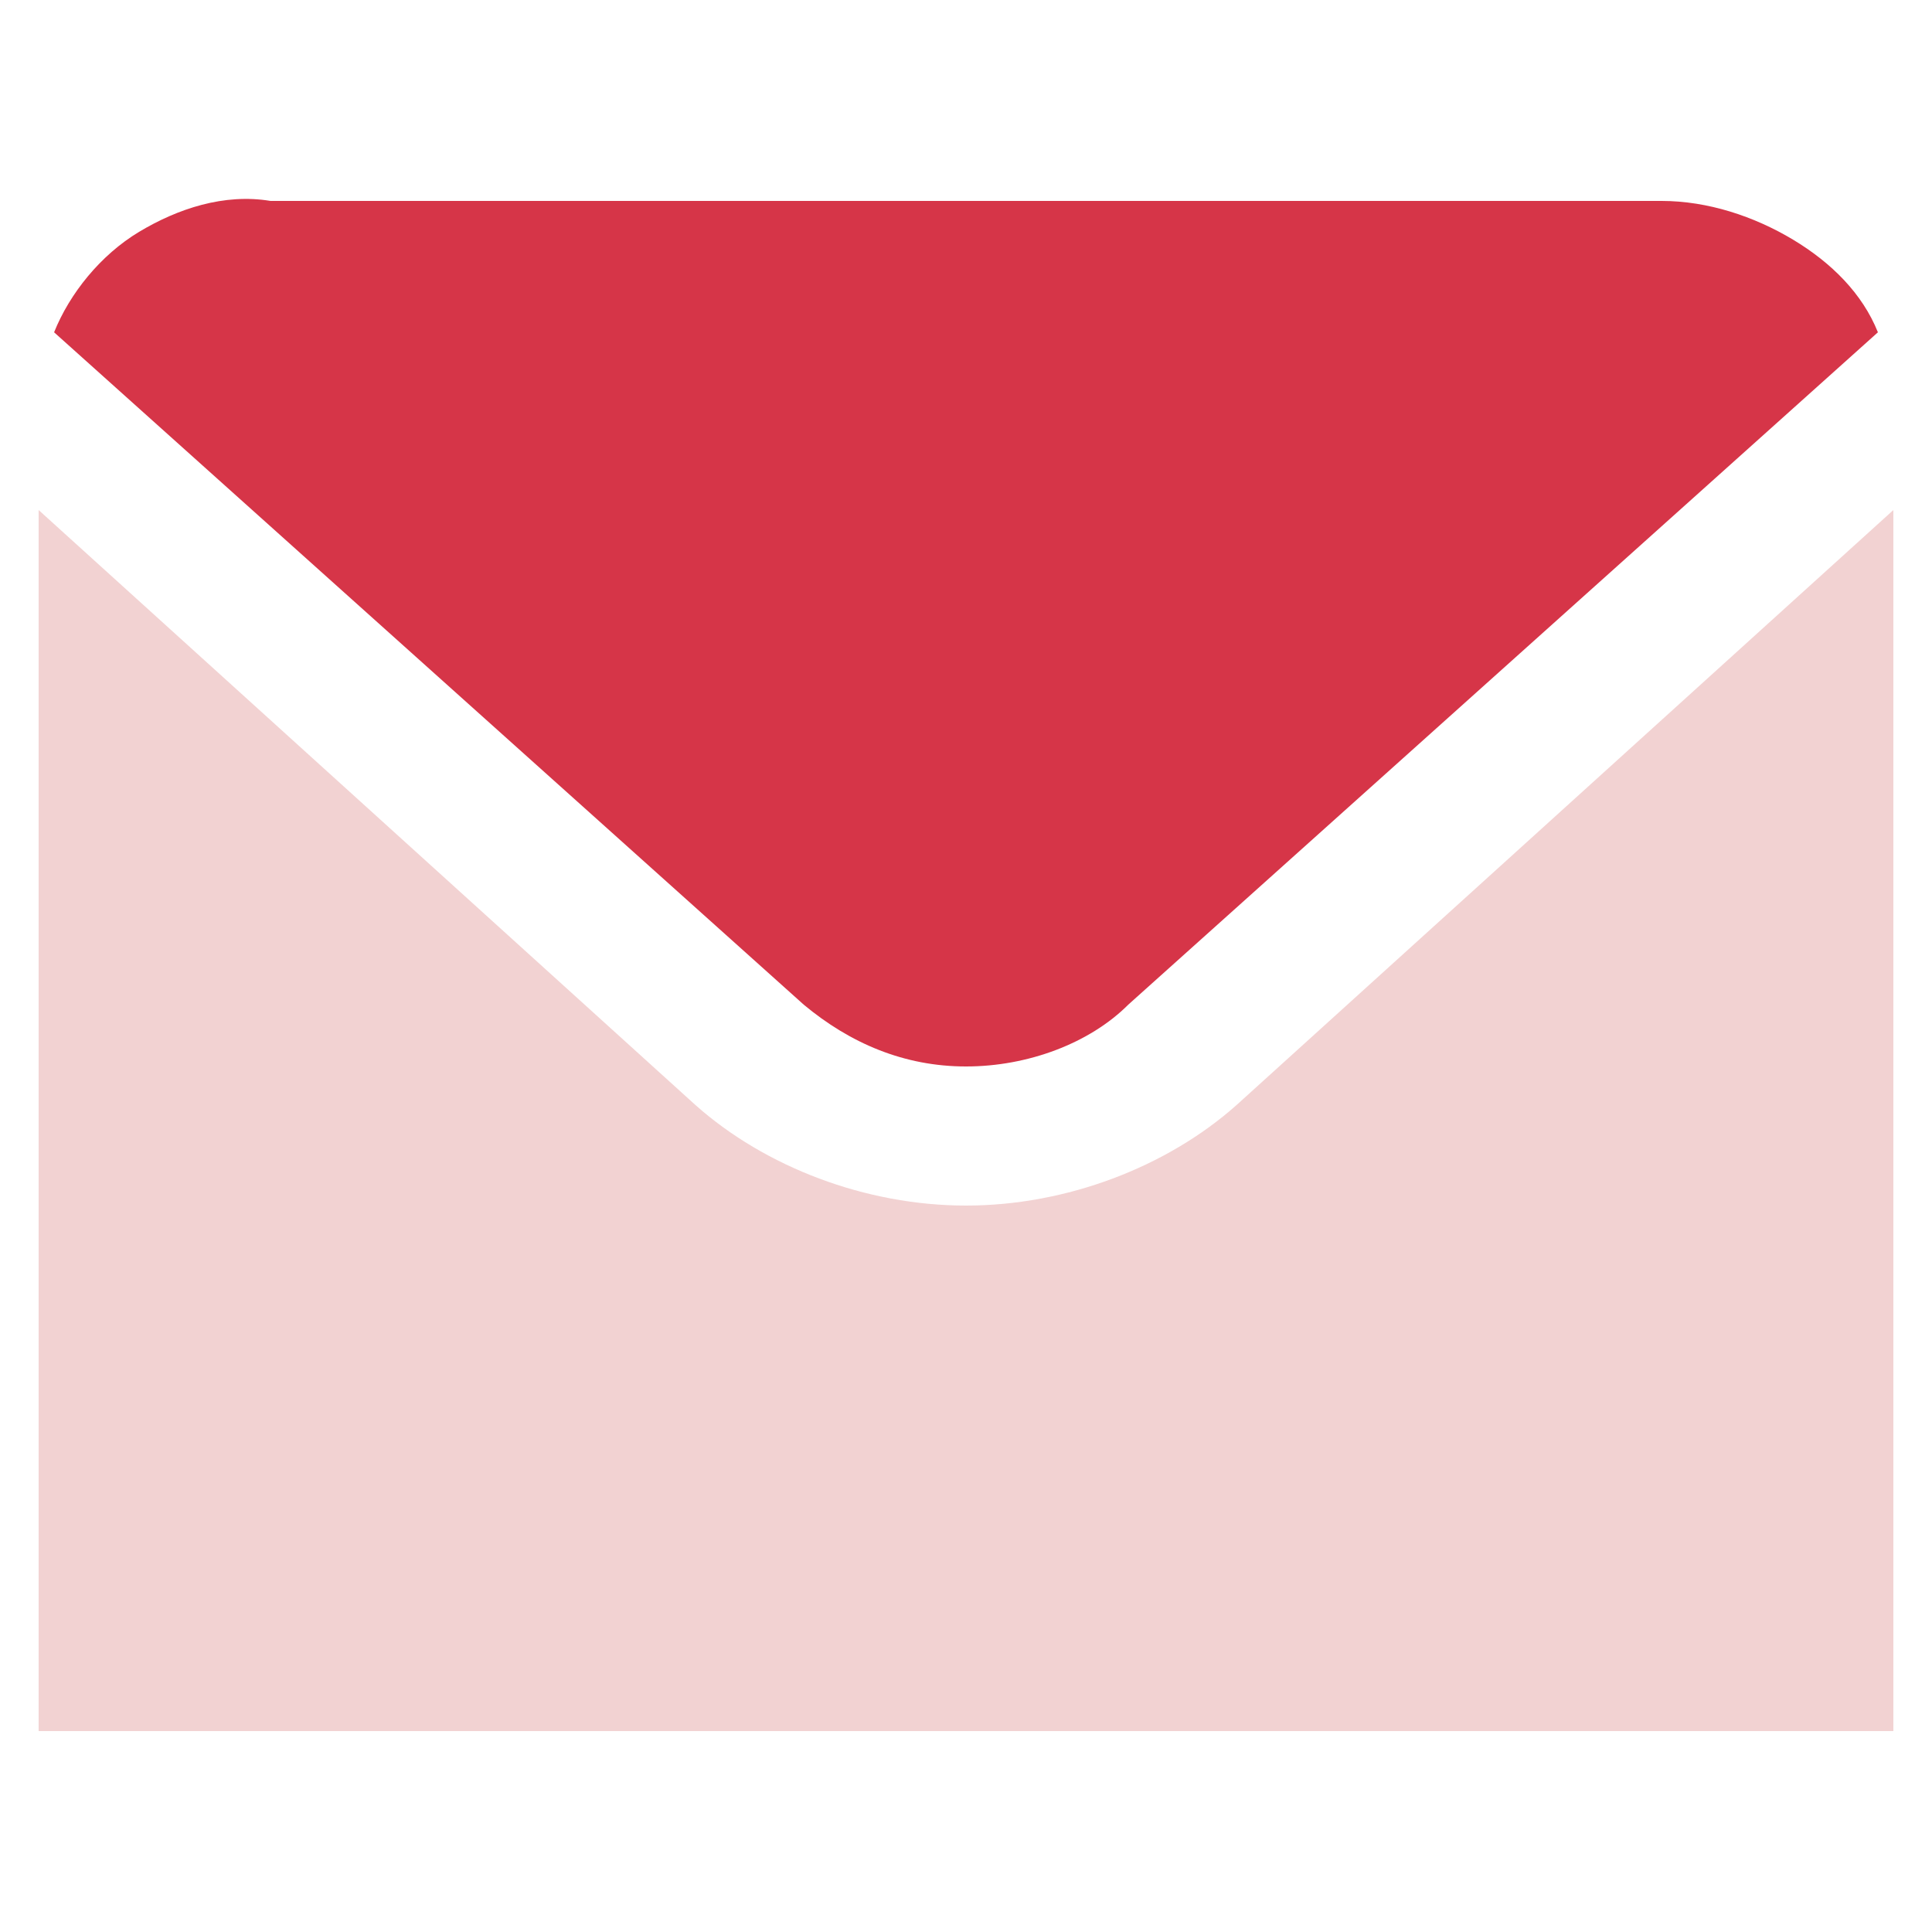
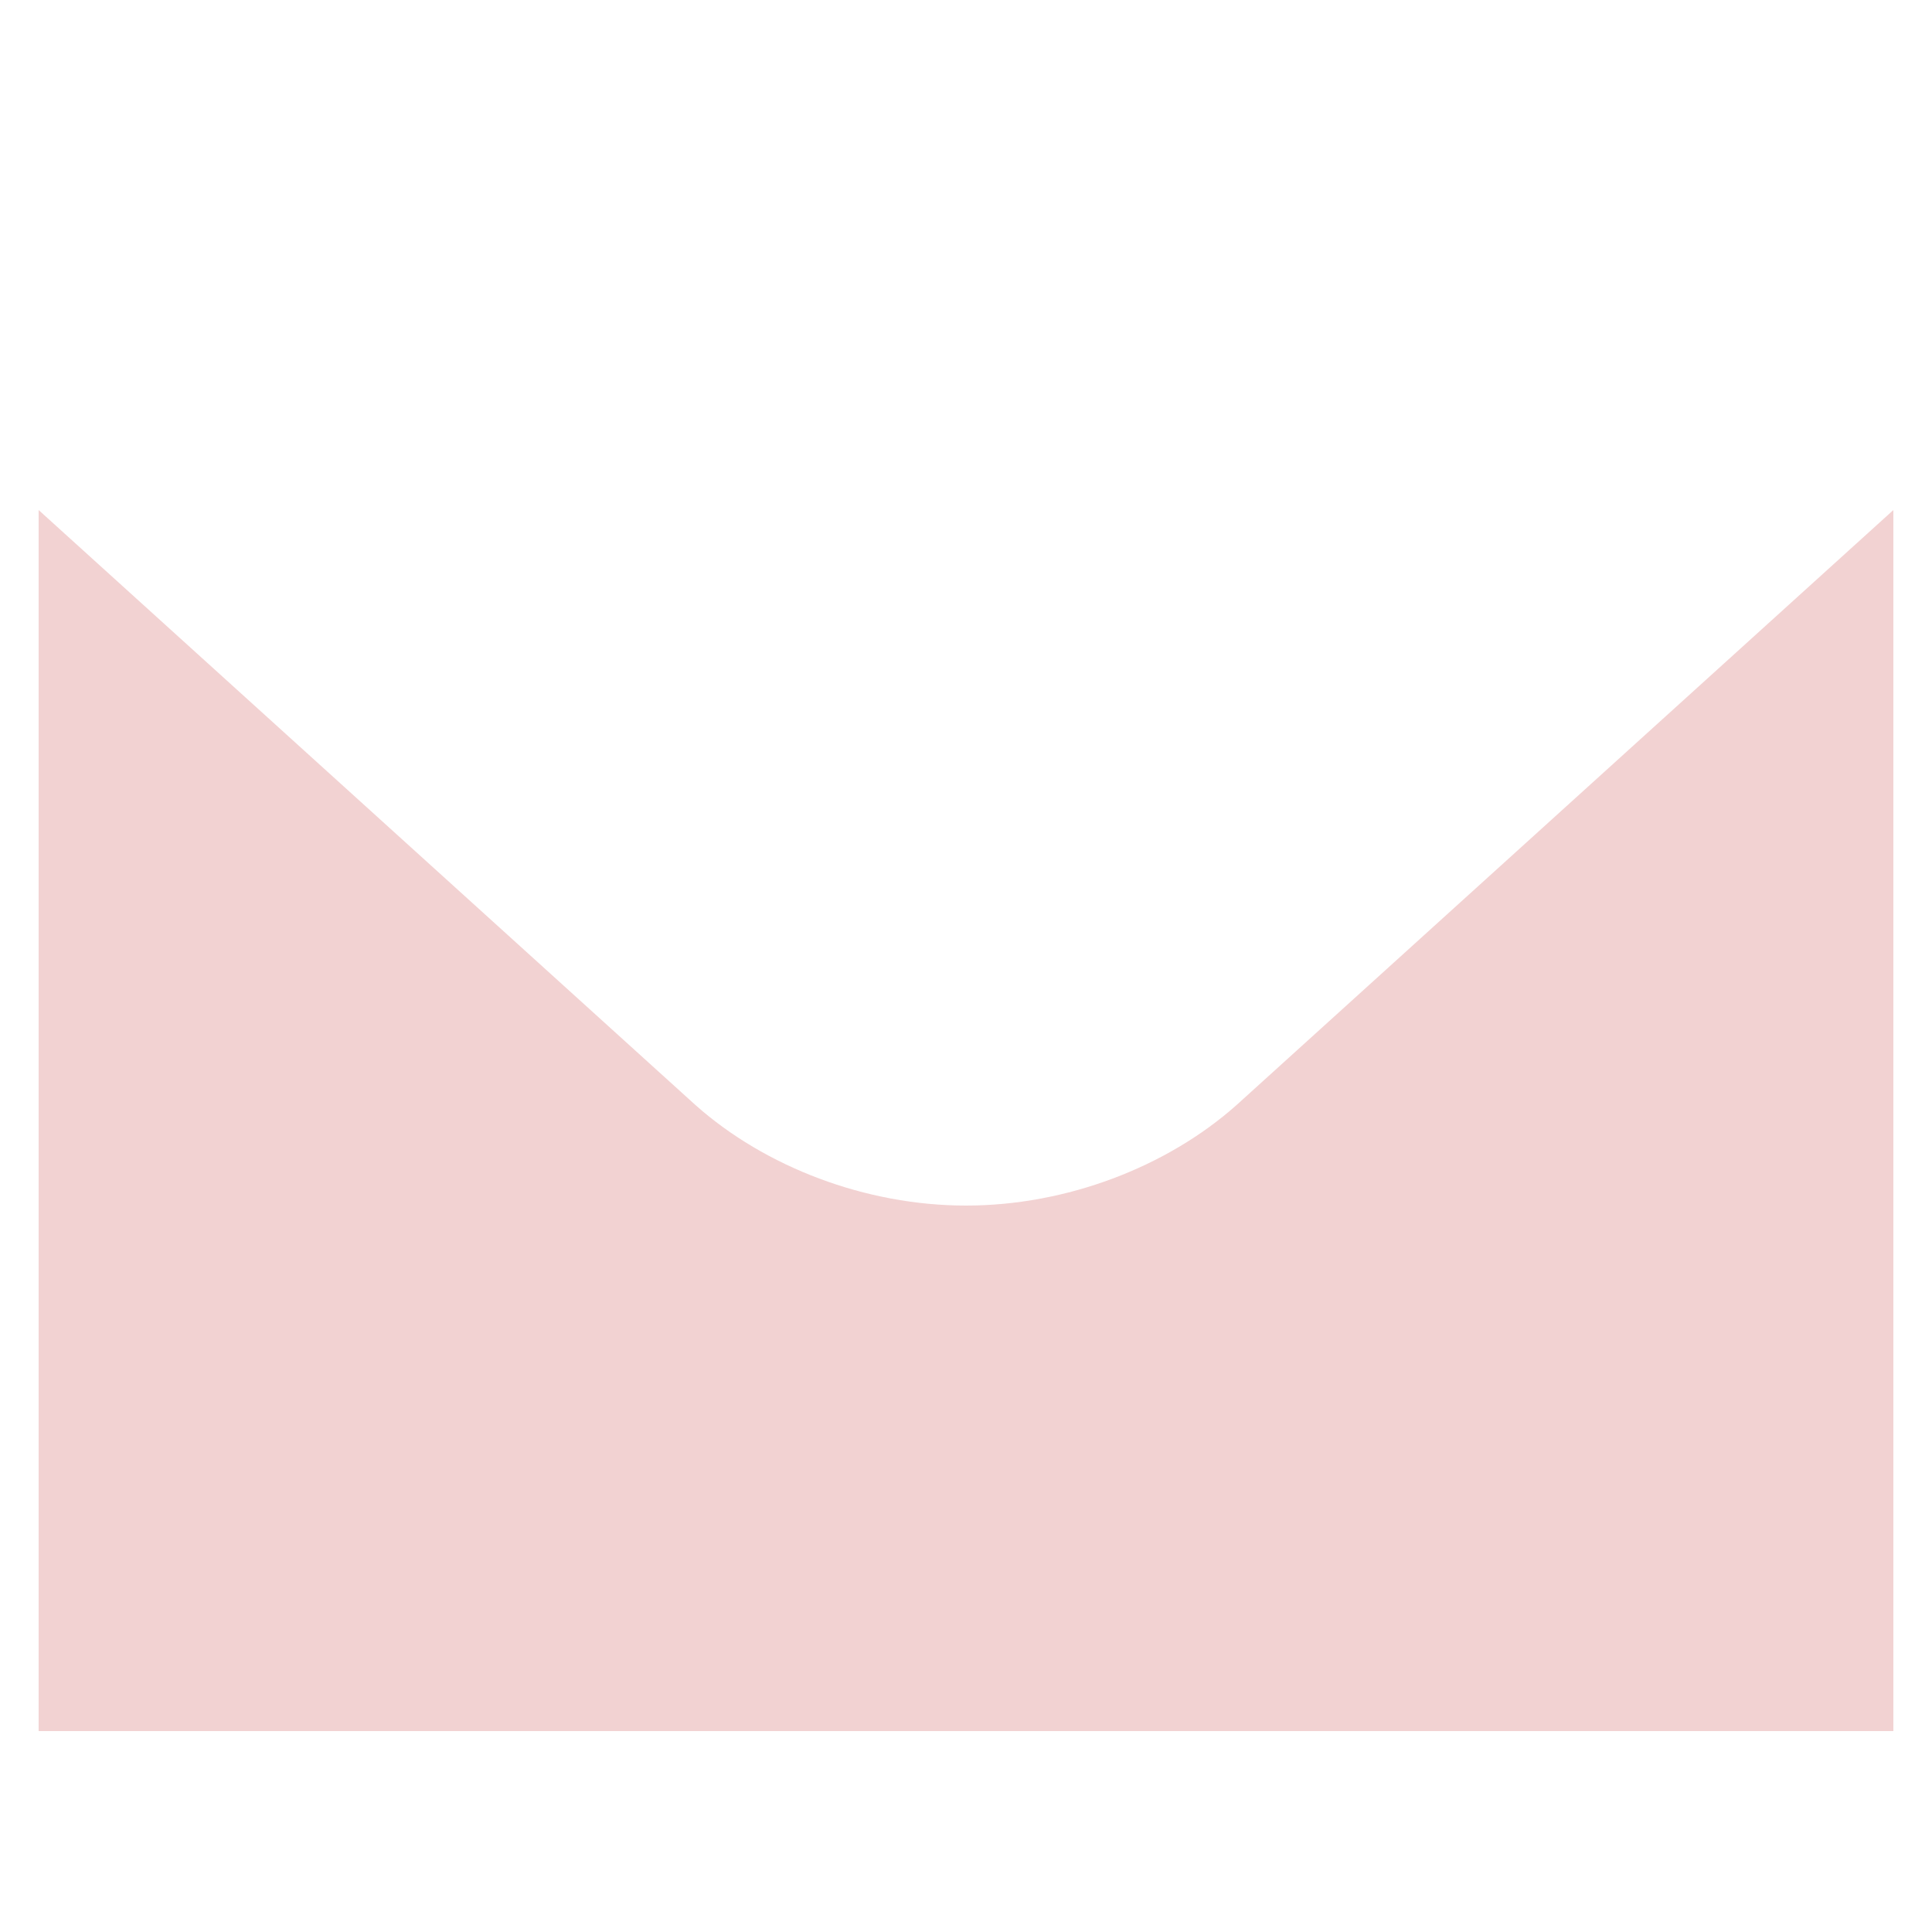
<svg xmlns="http://www.w3.org/2000/svg" version="1.1" id="Layer_1" x="0px" y="0px" viewBox="0 0 25 25" style="enable-background:new 0 0 25 25;" xml:space="preserve">
  <style type="text/css">
	.st0{fill:#D63548;}
	.st1{fill:#F2D2D2;}
</style>
  <g>
-     <path class="st0" d="M10.4,13c0.6,0.5,1.3,0.8,2.1,0.8s1.6-0.3,2.1-0.8l9.7-8.7c-0.2-0.5-0.6-0.9-1.1-1.2c-0.5-0.3-1.1-0.5-1.7-0.5   h-18C2.9,2.5,2.3,2.7,1.8,3C1.3,3.3,0.9,3.8,0.7,4.3L10.4,13z" />
    <path class="st1" d="M16,14.3c-0.9,0.8-2.2,1.3-3.5,1.3c-1.3,0-2.6-0.5-3.5-1.3L0.5,6.6v15.8h24V6.6L16,14.3z" />
  </g>
</svg>